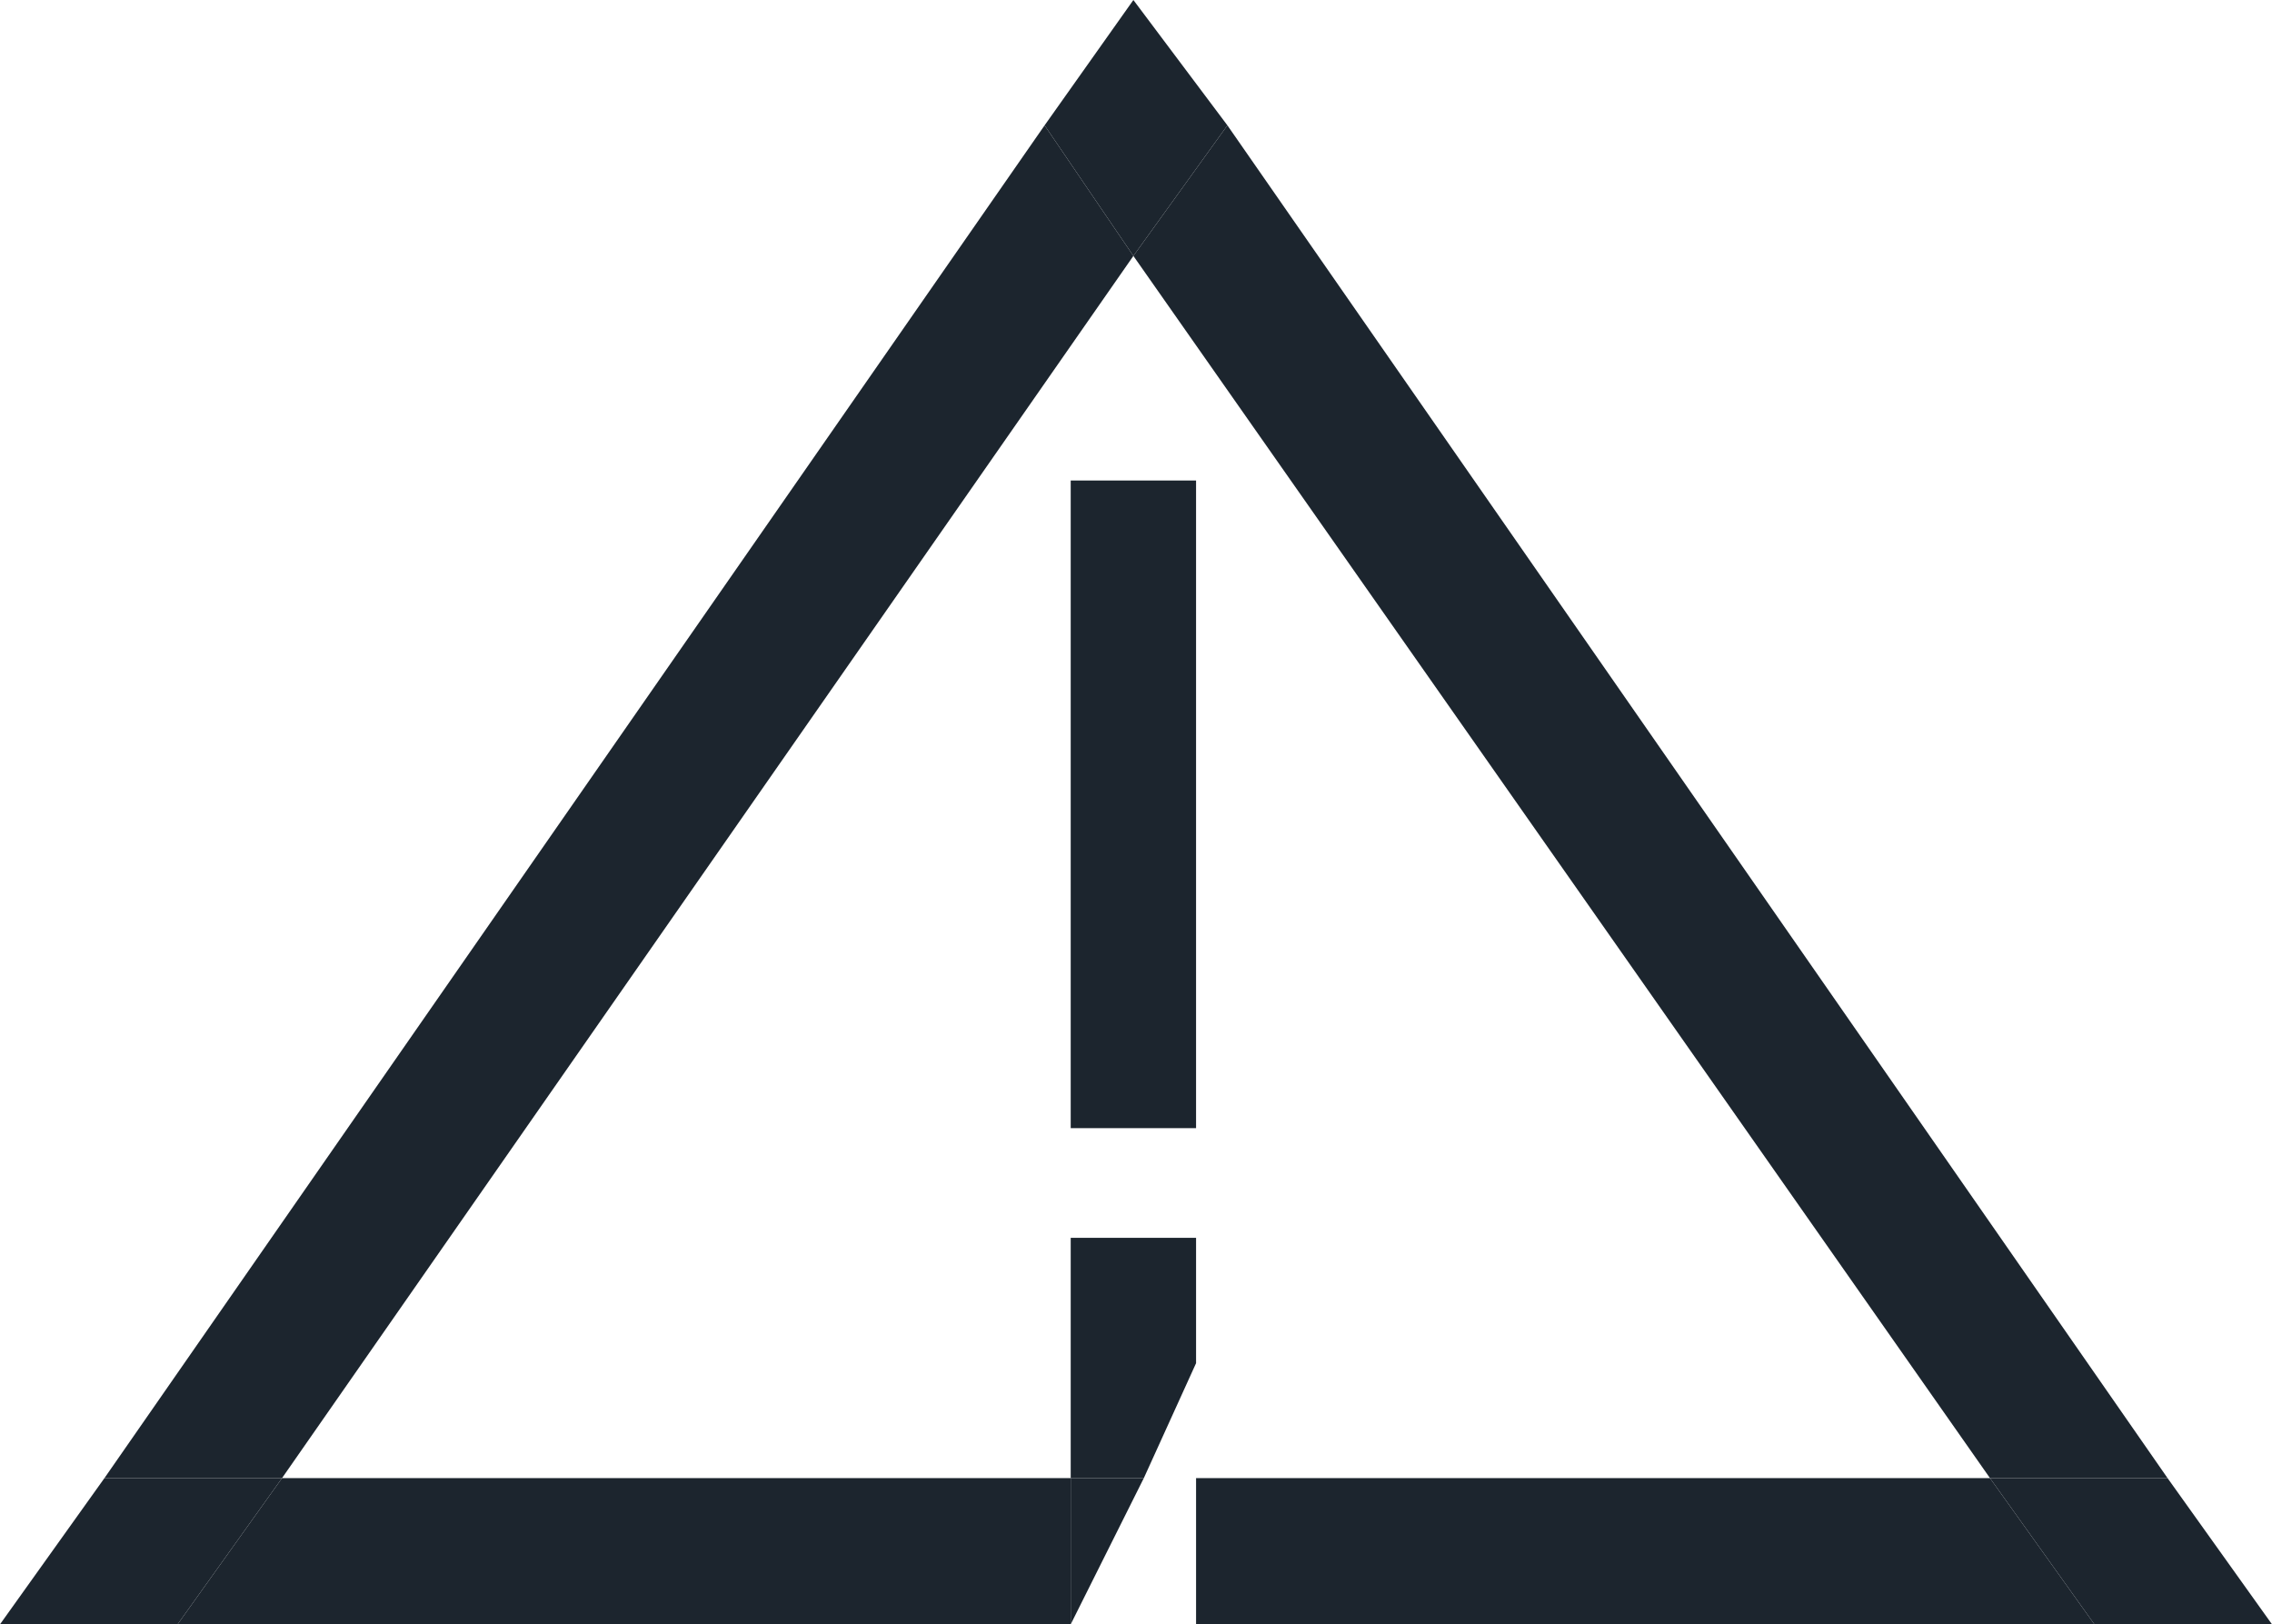
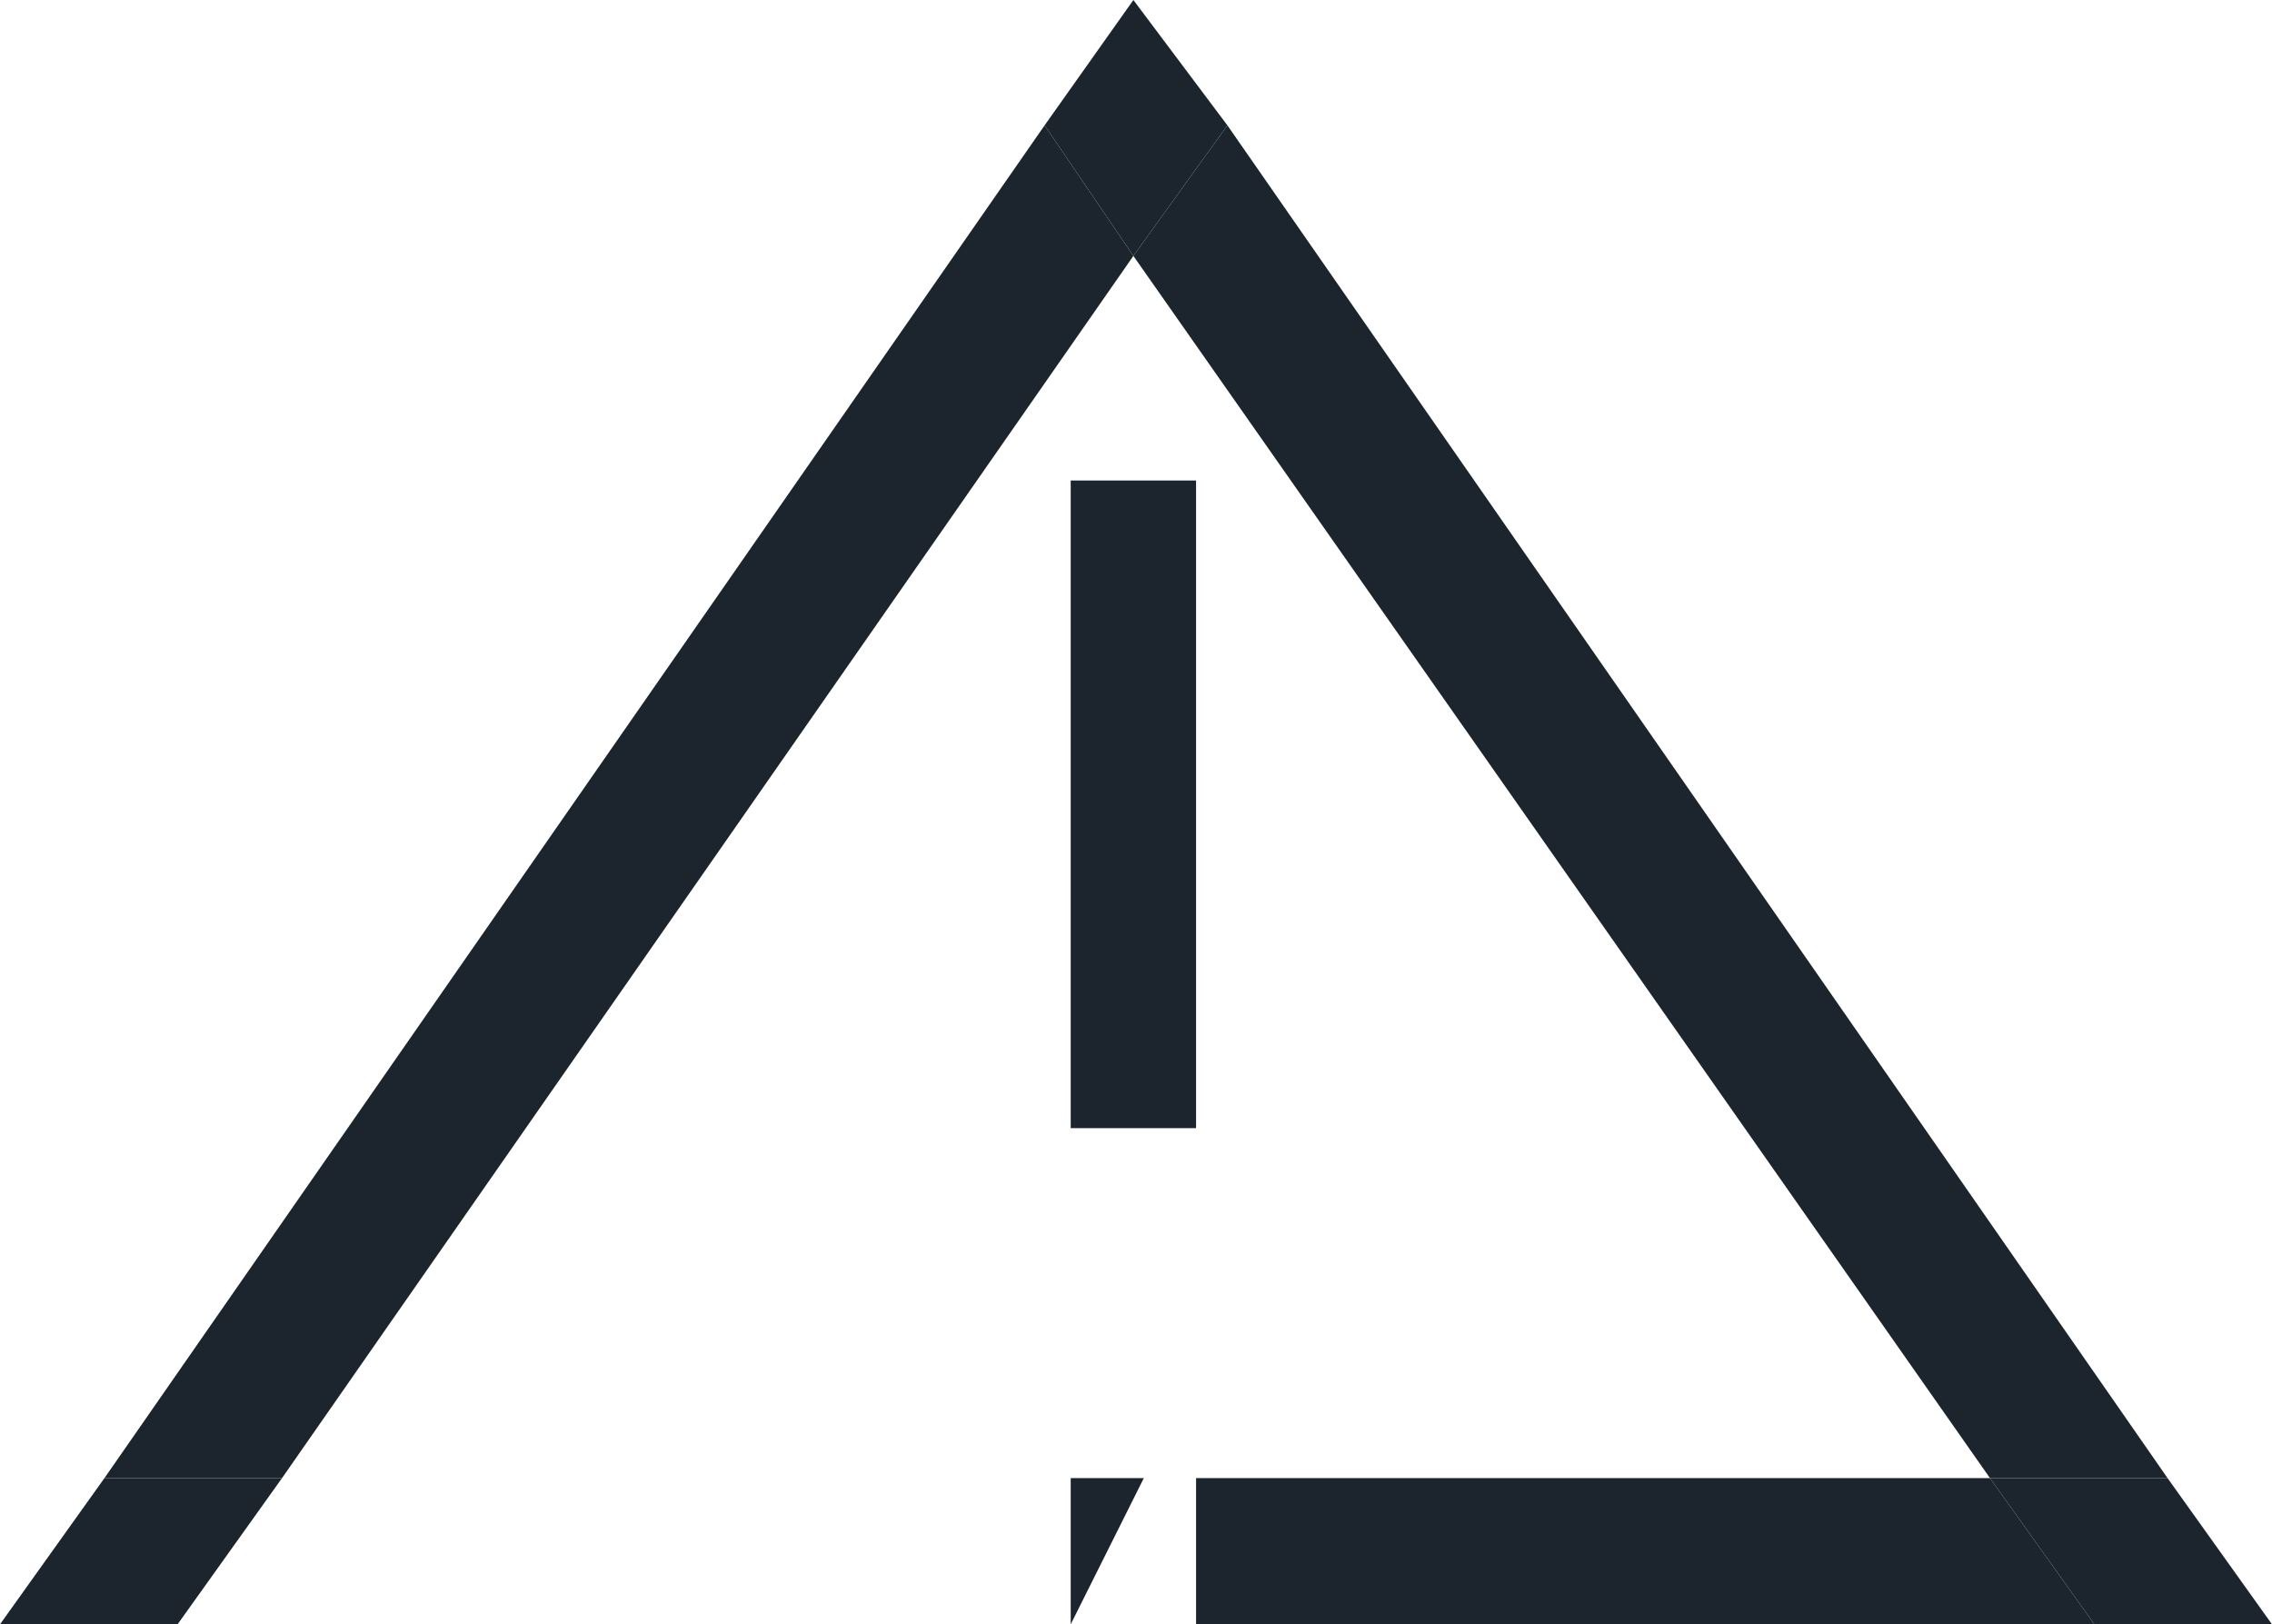
<svg xmlns="http://www.w3.org/2000/svg" version="1.1" id="Layer_1" x="0px" y="0px" viewBox="0 0 43.5 31.1" style="enable-background:new 0 0 43.5 31.1;" xml:space="preserve">
  <style type="text/css">
	.st0{fill:none;}
	.st1{fill:#1C252E;}
</style>
-   <path class="st0" d="M21.7,4.9L5.4,28.3h15.2v-4.6h2.4v2.4l-1,2.1h1h15.2L21.7,4.9z M20.5,21.5V9.2h2.4v12.4H20.5z" />
  <polygon class="st1" points="21.7,4.9 20,2.4 2,28.3 5.4,28.3 " />
  <polygon class="st1" points="38.1,28.3 41.5,28.3 23.5,2.4 21.7,4.9 " />
  <polygon class="st1" points="23.5,2.4 21.7,0 20,2.4 21.7,4.9 " />
  <polygon class="st1" points="2,28.3 0,31.1 3.4,31.1 5.4,28.3 " />
  <polygon class="st1" points="41.5,28.3 38.1,28.3 40.1,31.1 43.5,31.1 " />
  <rect x="20.5" y="9.2" class="st1" width="2.4" height="12.4" />
  <polygon class="st1" points="20.5,31.1 21.9,28.3 20.5,28.3 " />
-   <polygon class="st1" points="22.9,23.7 20.5,23.7 20.5,28.3 21.9,28.3 22.9,26.1 " />
  <polygon class="st1" points="22.9,28.3 22.9,31.1 40.1,31.1 38.1,28.3 " />
-   <polygon class="st1" points="5.4,28.3 3.4,31.1 20.5,31.1 20.5,28.3 " />
</svg>